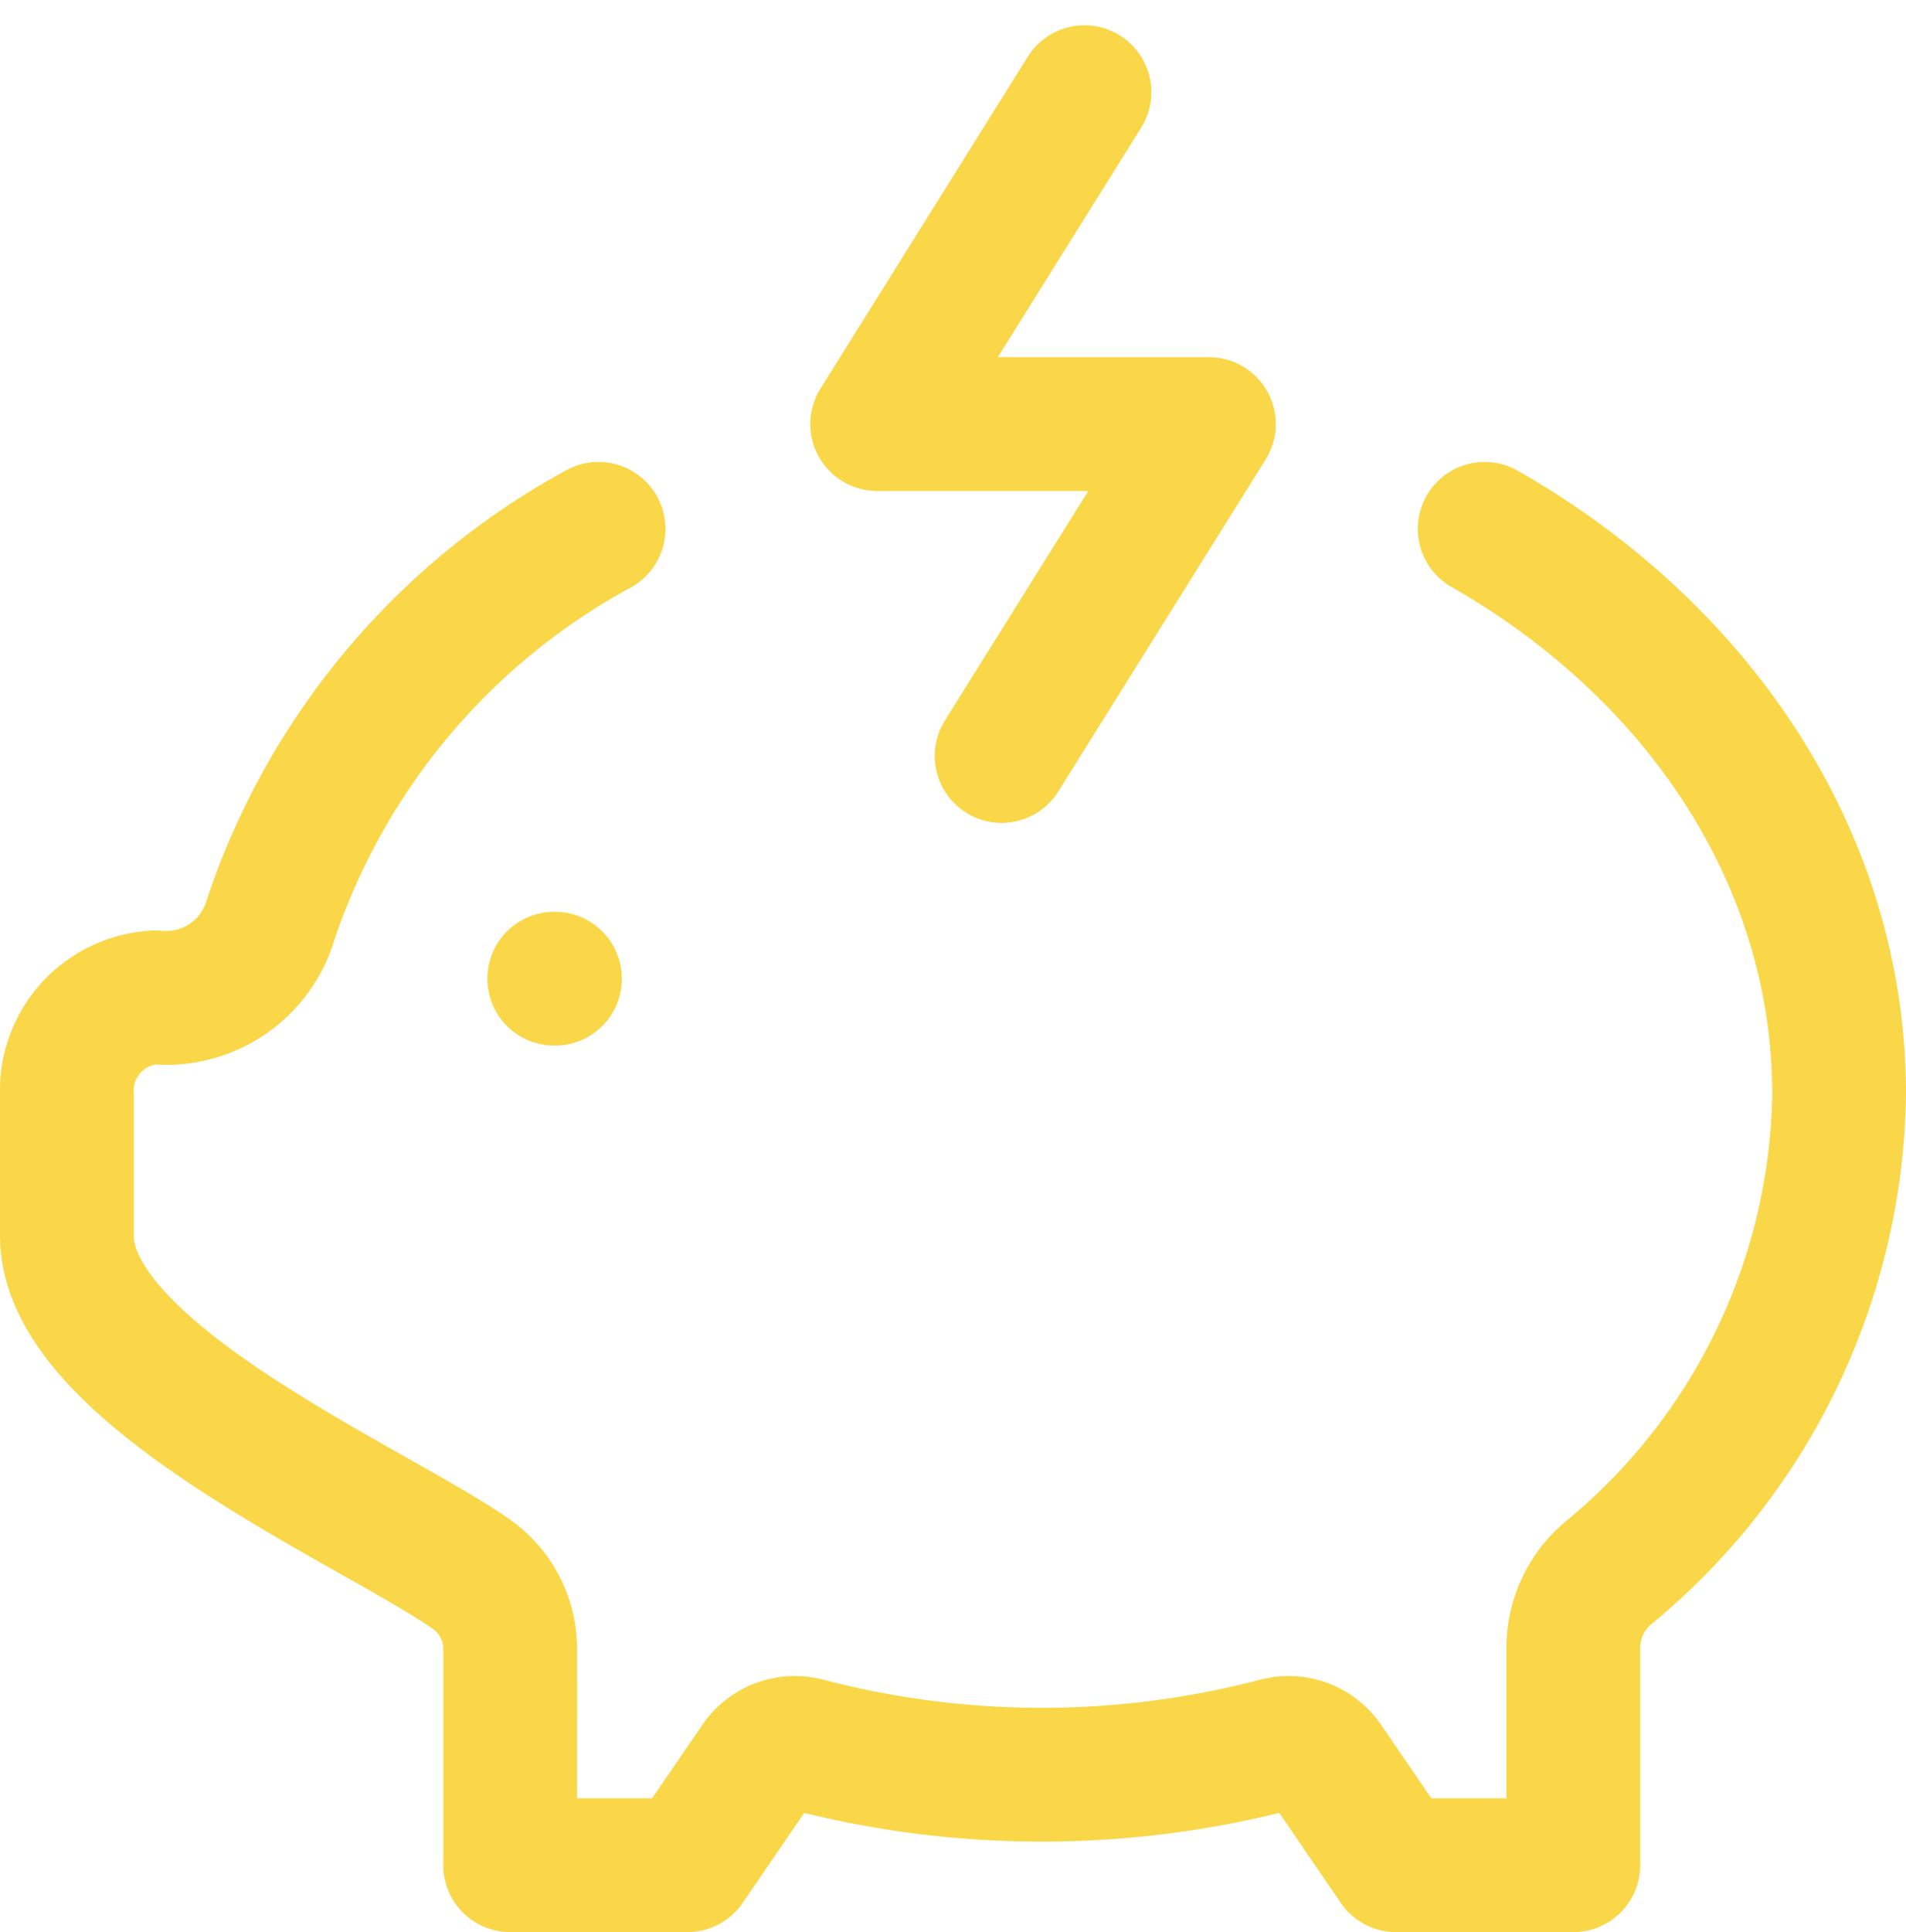
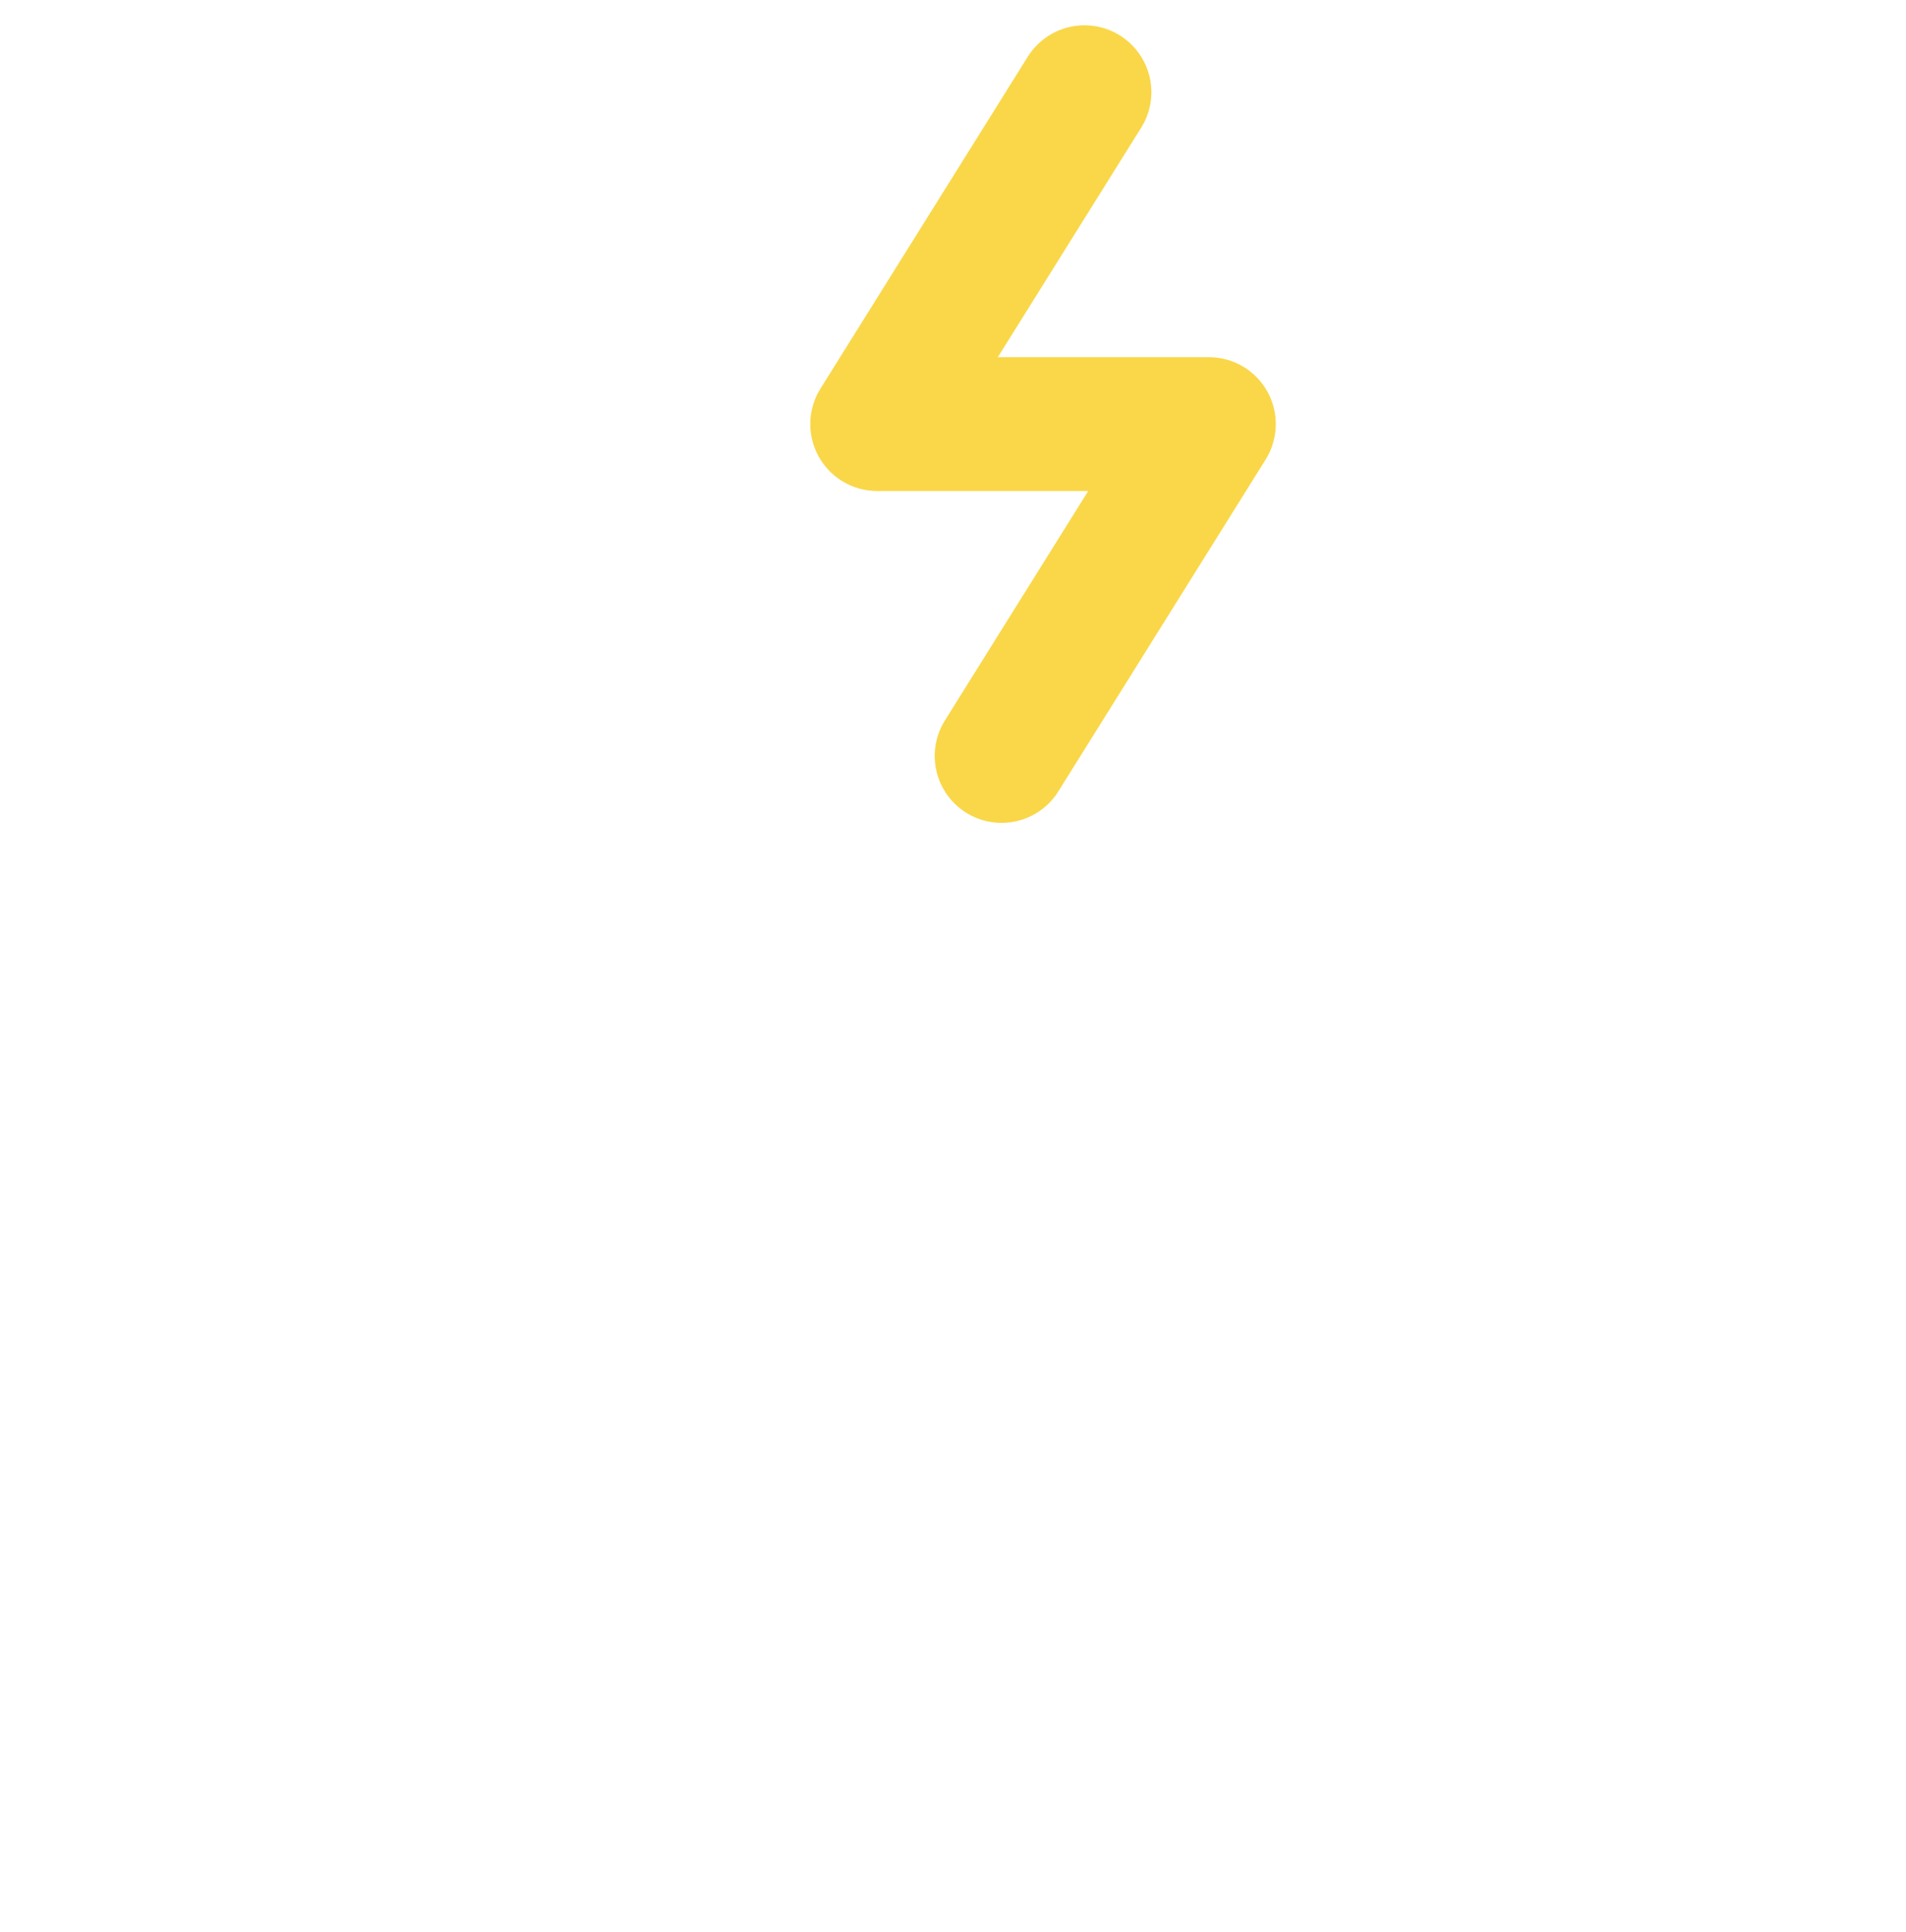
<svg xmlns="http://www.w3.org/2000/svg" width="57" height="57.756" viewBox="0 0 57 57.756">
  <g id="Grupo_12108" data-name="Grupo 12108" transform="translate(0 0.756)">
-     <path id="Caminho_27060" data-name="Caminho 27060" d="M44.4,7.263C50.792,10.91,55,17.121,55,24.169a18.878,18.878,0,0,1-6.908,14.309,2.927,2.927,0,0,0-1.042,2.2V47.21h-5.3l-2.1-3.07a1.352,1.352,0,0,0-1.464-.539,27.815,27.815,0,0,1-14.065,0,1.351,1.351,0,0,0-1.464.539l-2.1,3.07h-5.3V40.746A2.729,2.729,0,0,0,14.1,38.514C11.256,36.506,2,32.576,2,28.393V24.169a2.786,2.786,0,0,1,2.65-2.9A3.256,3.256,0,0,0,8.1,18.927,20.829,20.829,0,0,1,17.9,7.263" transform="translate(0 7.79)" fill="none" stroke="#f9d748" stroke-linecap="round" stroke-linejoin="round" stroke-width="4" />
    <path id="Caminho_27061" data-name="Caminho 27061" d="M17.2,2,11,11.921h9.921l-6.2,9.921" transform="translate(15.232)" fill="none" stroke="#f9d748" stroke-linecap="round" stroke-linejoin="round" stroke-width="4" />
-     <path id="Caminho_27062" data-name="Caminho 27062" d="M7.5,12h.022" transform="translate(9.075 16.5)" fill="none" stroke="#f9d748" stroke-linecap="round" stroke-linejoin="round" stroke-width="4" />
  </g>
</svg>